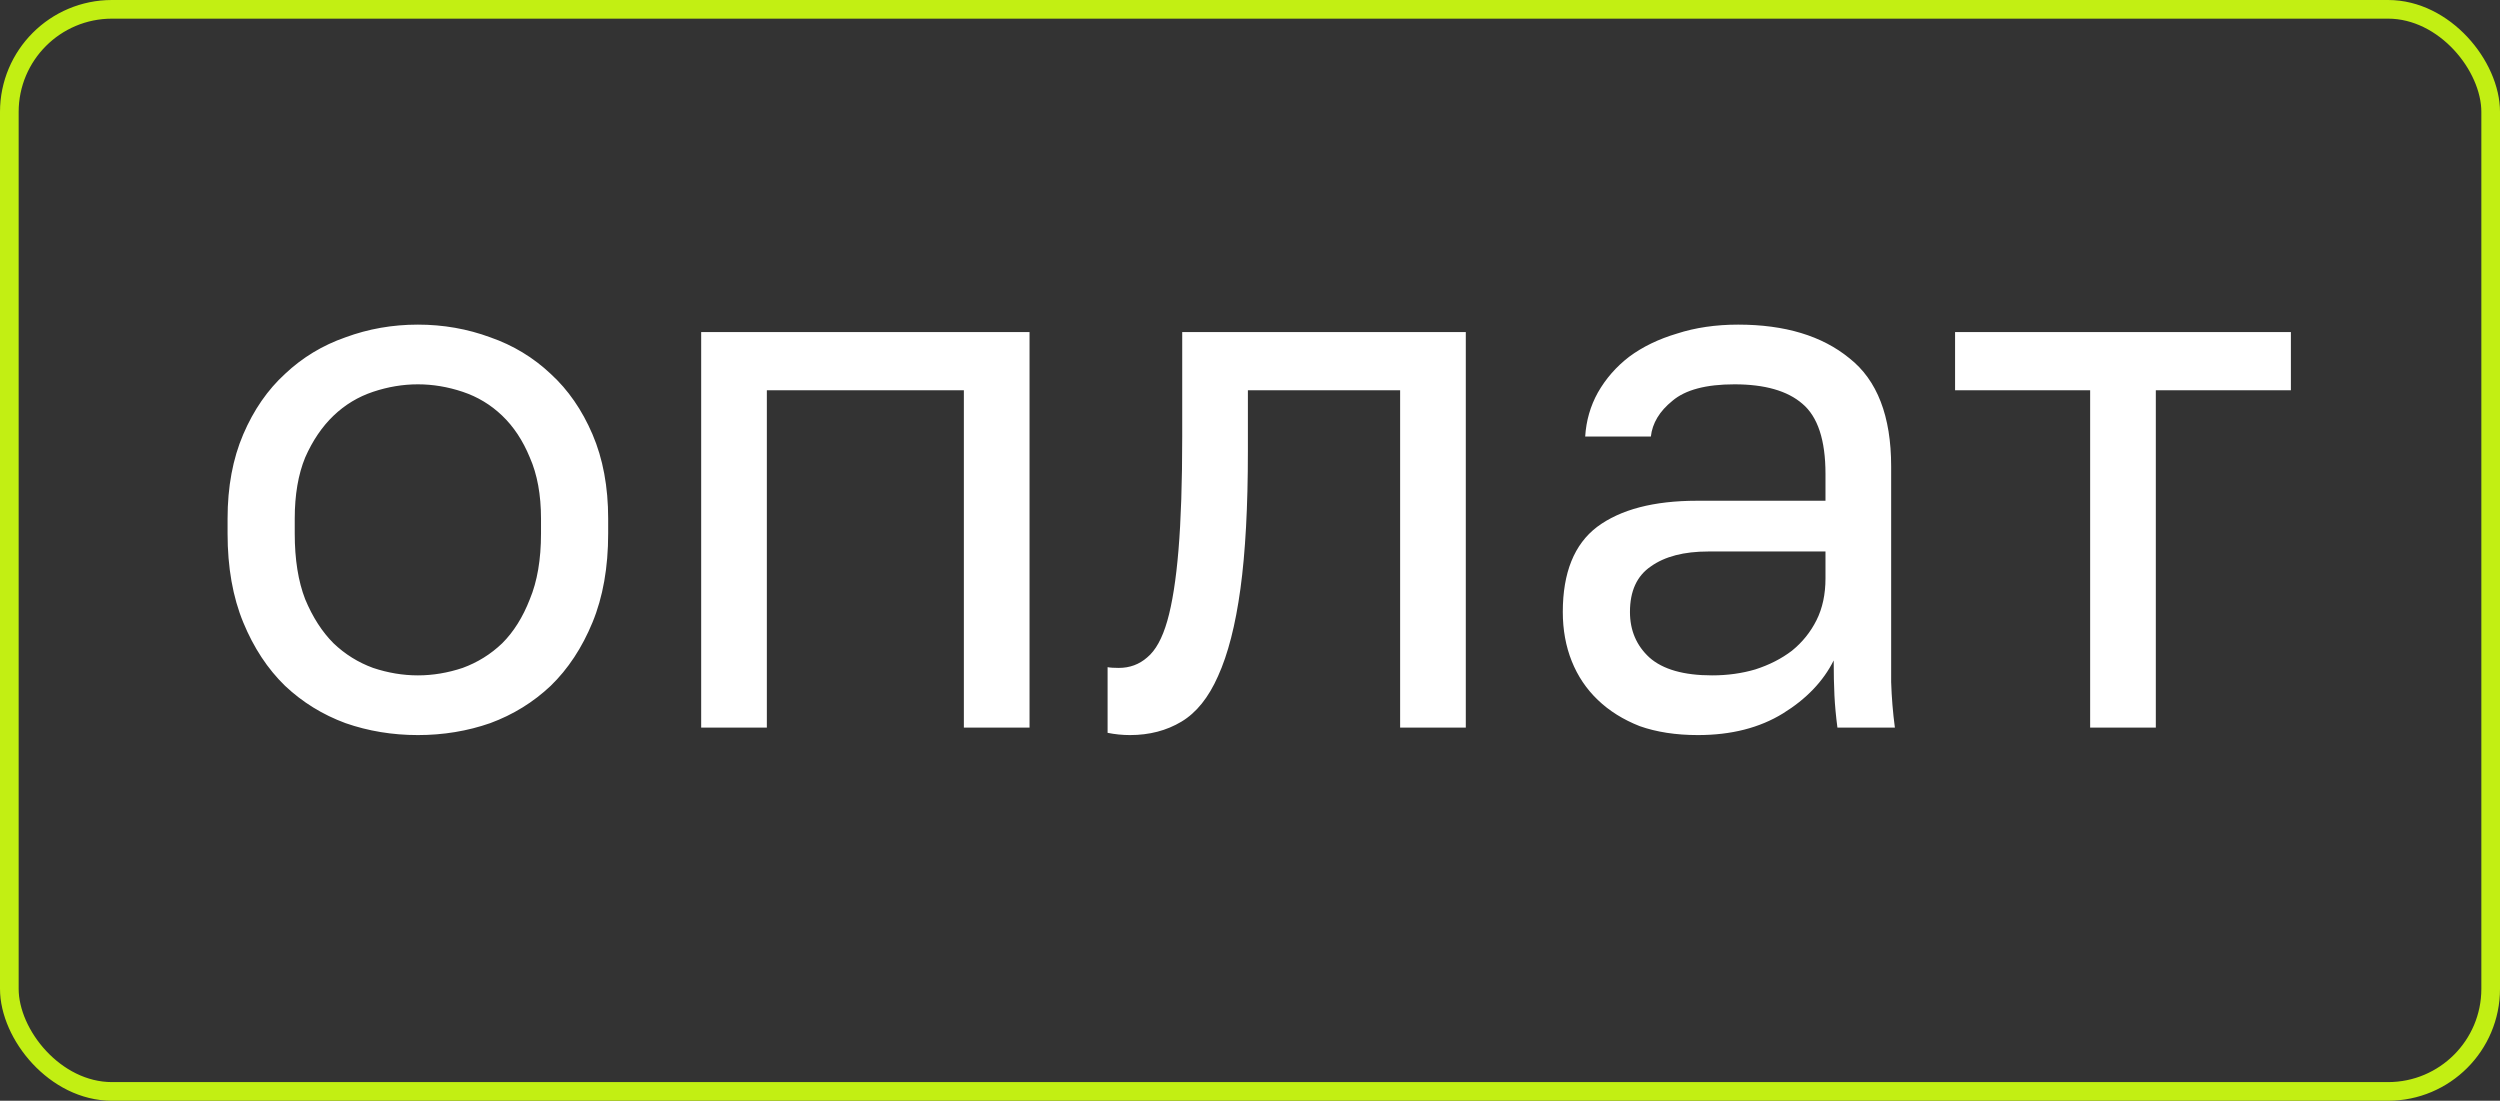
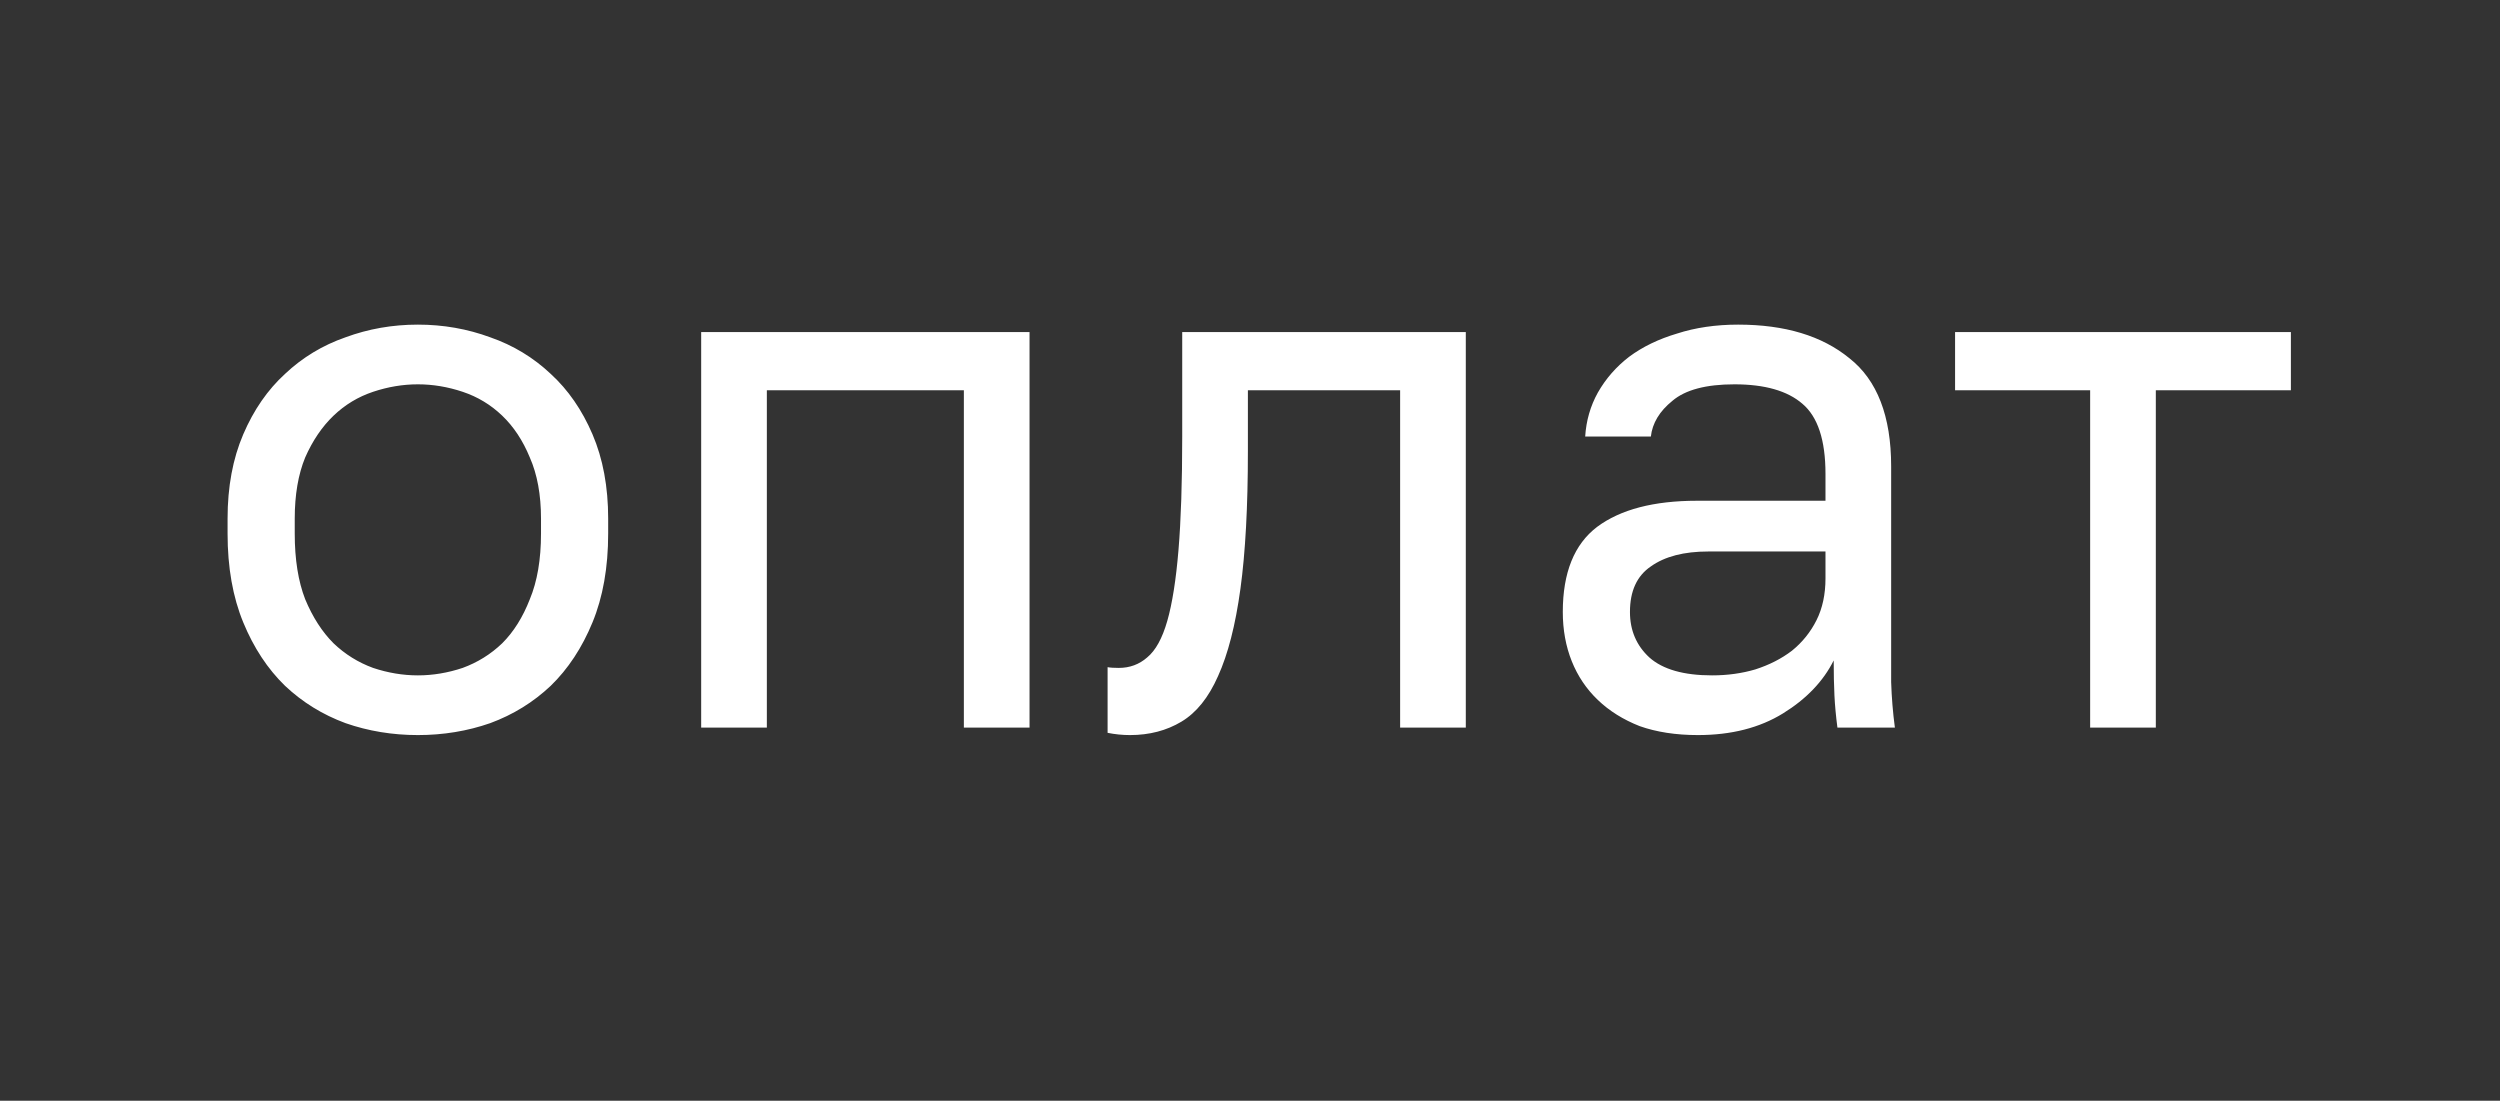
<svg xmlns="http://www.w3.org/2000/svg" width="134" height="59" viewBox="0 0 134 59" fill="none">
  <rect x="0" y="0" width="134" height="59" fill="#333333" stroke="none" />
  <path d="M22.398 39.4C21.038 39.4 19.745 39.187 18.518 38.76C17.292 38.307 16.212 37.64 15.278 36.76C14.345 35.853 13.598 34.72 13.038 33.36C12.478 32 12.198 30.413 12.198 28.6V27.8C12.198 26.093 12.478 24.587 13.038 23.28C13.598 21.973 14.345 20.893 15.278 20.04C16.212 19.16 17.292 18.507 18.518 18.08C19.745 17.627 21.038 17.4 22.398 17.4C23.758 17.4 25.052 17.627 26.278 18.08C27.505 18.507 28.585 19.16 29.518 20.04C30.452 20.893 31.198 21.973 31.758 23.28C32.318 24.587 32.598 26.093 32.598 27.8V28.6C32.598 30.413 32.318 32 31.758 33.36C31.198 34.72 30.452 35.853 29.518 36.76C28.585 37.64 27.505 38.307 26.278 38.76C25.052 39.187 23.758 39.4 22.398 39.4ZM22.398 36.2C23.198 36.2 23.998 36.067 24.798 35.8C25.598 35.507 26.305 35.067 26.918 34.48C27.532 33.867 28.025 33.08 28.398 32.12C28.798 31.16 28.998 29.987 28.998 28.6V27.8C28.998 26.52 28.798 25.427 28.398 24.52C28.025 23.613 27.532 22.867 26.918 22.28C26.305 21.693 25.598 21.267 24.798 21C23.998 20.733 23.198 20.6 22.398 20.6C21.598 20.6 20.798 20.733 19.998 21C19.198 21.267 18.492 21.693 17.878 22.28C17.265 22.867 16.758 23.613 16.358 24.52C15.985 25.427 15.798 26.52 15.798 27.8V28.6C15.798 29.987 15.985 31.16 16.358 32.12C16.758 33.08 17.265 33.867 17.878 34.48C18.492 35.067 19.198 35.507 19.998 35.8C20.798 36.067 21.598 36.2 22.398 36.2ZM37.583 17.8H55.183V39H51.663V20.92H41.103V39H37.583V17.8ZM60.567 39.4C60.167 39.4 59.767 39.36 59.367 39.28V35.76C59.501 35.787 59.7 35.8 59.967 35.8C60.554 35.8 61.06 35.613 61.487 35.24C61.941 34.867 62.3 34.213 62.567 33.28C62.834 32.347 63.034 31.08 63.167 29.48C63.3 27.88 63.367 25.853 63.367 23.4V17.8H78.567V39H75.047V20.92H66.887V24.2C66.887 27.16 66.754 29.613 66.487 31.56C66.221 33.507 65.82 35.067 65.287 36.24C64.781 37.387 64.127 38.2 63.327 38.68C62.527 39.16 61.607 39.4 60.567 39.4ZM91.006 39.4C89.832 39.4 88.792 39.24 87.886 38.92C87.006 38.573 86.259 38.107 85.646 37.52C85.032 36.933 84.566 36.24 84.246 35.44C83.926 34.64 83.766 33.76 83.766 32.8C83.766 30.693 84.379 29.173 85.606 28.24C86.859 27.307 88.646 26.84 90.966 26.84H97.846V25.4C97.846 23.587 97.432 22.333 96.606 21.64C95.806 20.947 94.592 20.6 92.966 20.6C91.446 20.6 90.339 20.893 89.646 21.48C88.952 22.04 88.566 22.68 88.486 23.4H84.966C85.019 22.547 85.246 21.76 85.646 21.04C86.072 20.293 86.632 19.653 87.326 19.12C88.046 18.587 88.899 18.173 89.886 17.88C90.872 17.56 91.966 17.4 93.166 17.4C95.672 17.4 97.659 18 99.126 19.2C100.619 20.373 101.366 22.307 101.366 25V33.6C101.366 34.72 101.366 35.707 101.366 36.56C101.392 37.387 101.459 38.2 101.566 39H98.486C98.406 38.387 98.352 37.813 98.326 37.28C98.299 36.72 98.286 36.093 98.286 35.4C97.726 36.52 96.819 37.467 95.566 38.24C94.312 39.013 92.792 39.4 91.006 39.4ZM91.766 36.2C92.592 36.2 93.366 36.093 94.086 35.88C94.832 35.64 95.486 35.307 96.046 34.88C96.606 34.427 97.046 33.88 97.366 33.24C97.686 32.6 97.846 31.853 97.846 31V29.56H91.566C90.259 29.56 89.232 29.827 88.486 30.36C87.739 30.867 87.366 31.68 87.366 32.8C87.366 33.787 87.712 34.6 88.406 35.24C89.126 35.88 90.246 36.2 91.766 36.2ZM112.032 20.92H104.792V17.8H122.792V20.92H115.552V39H112.032V20.92Z" fill="white" />
-   <rect x="0.5" y="0.5" width="133" height="58" rx="5.5" stroke="#C2EF13" />
</svg>